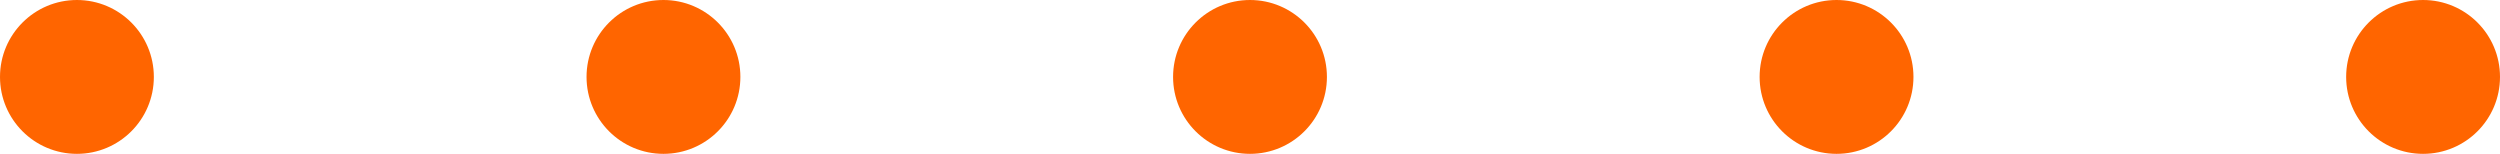
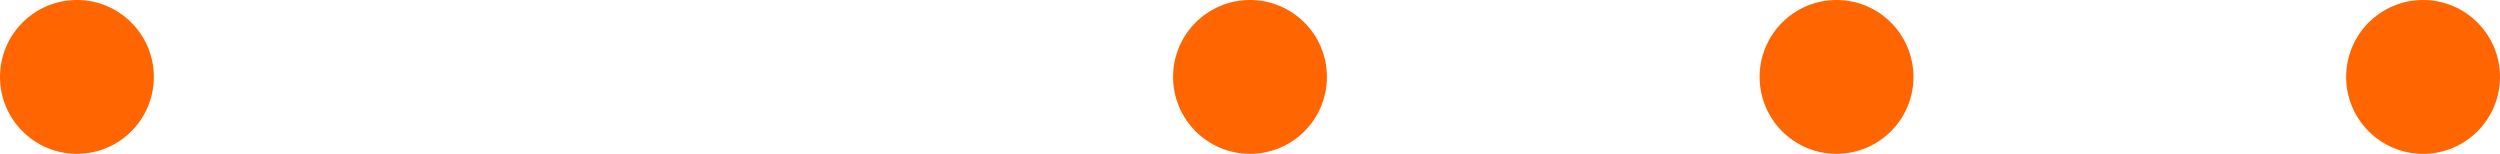
<svg xmlns="http://www.w3.org/2000/svg" version="1.1" id="Слой_1" x="0px" y="0px" width="130px" height="8px" viewBox="0 0 130 8" enable-background="new 0 0 130 8" xml:space="preserve">
  <circle fill="#FF6500" cx="4" cy="4" r="4" />
-   <circle fill="#FF6500" cx="34.5" cy="4" r="4" />
  <circle fill="#FF6500" cx="65" cy="4" r="4" />
  <circle fill="#FF6500" cx="95.5" cy="4" r="4" />
  <circle fill="#FF6500" cx="126" cy="4" r="4" />
</svg>